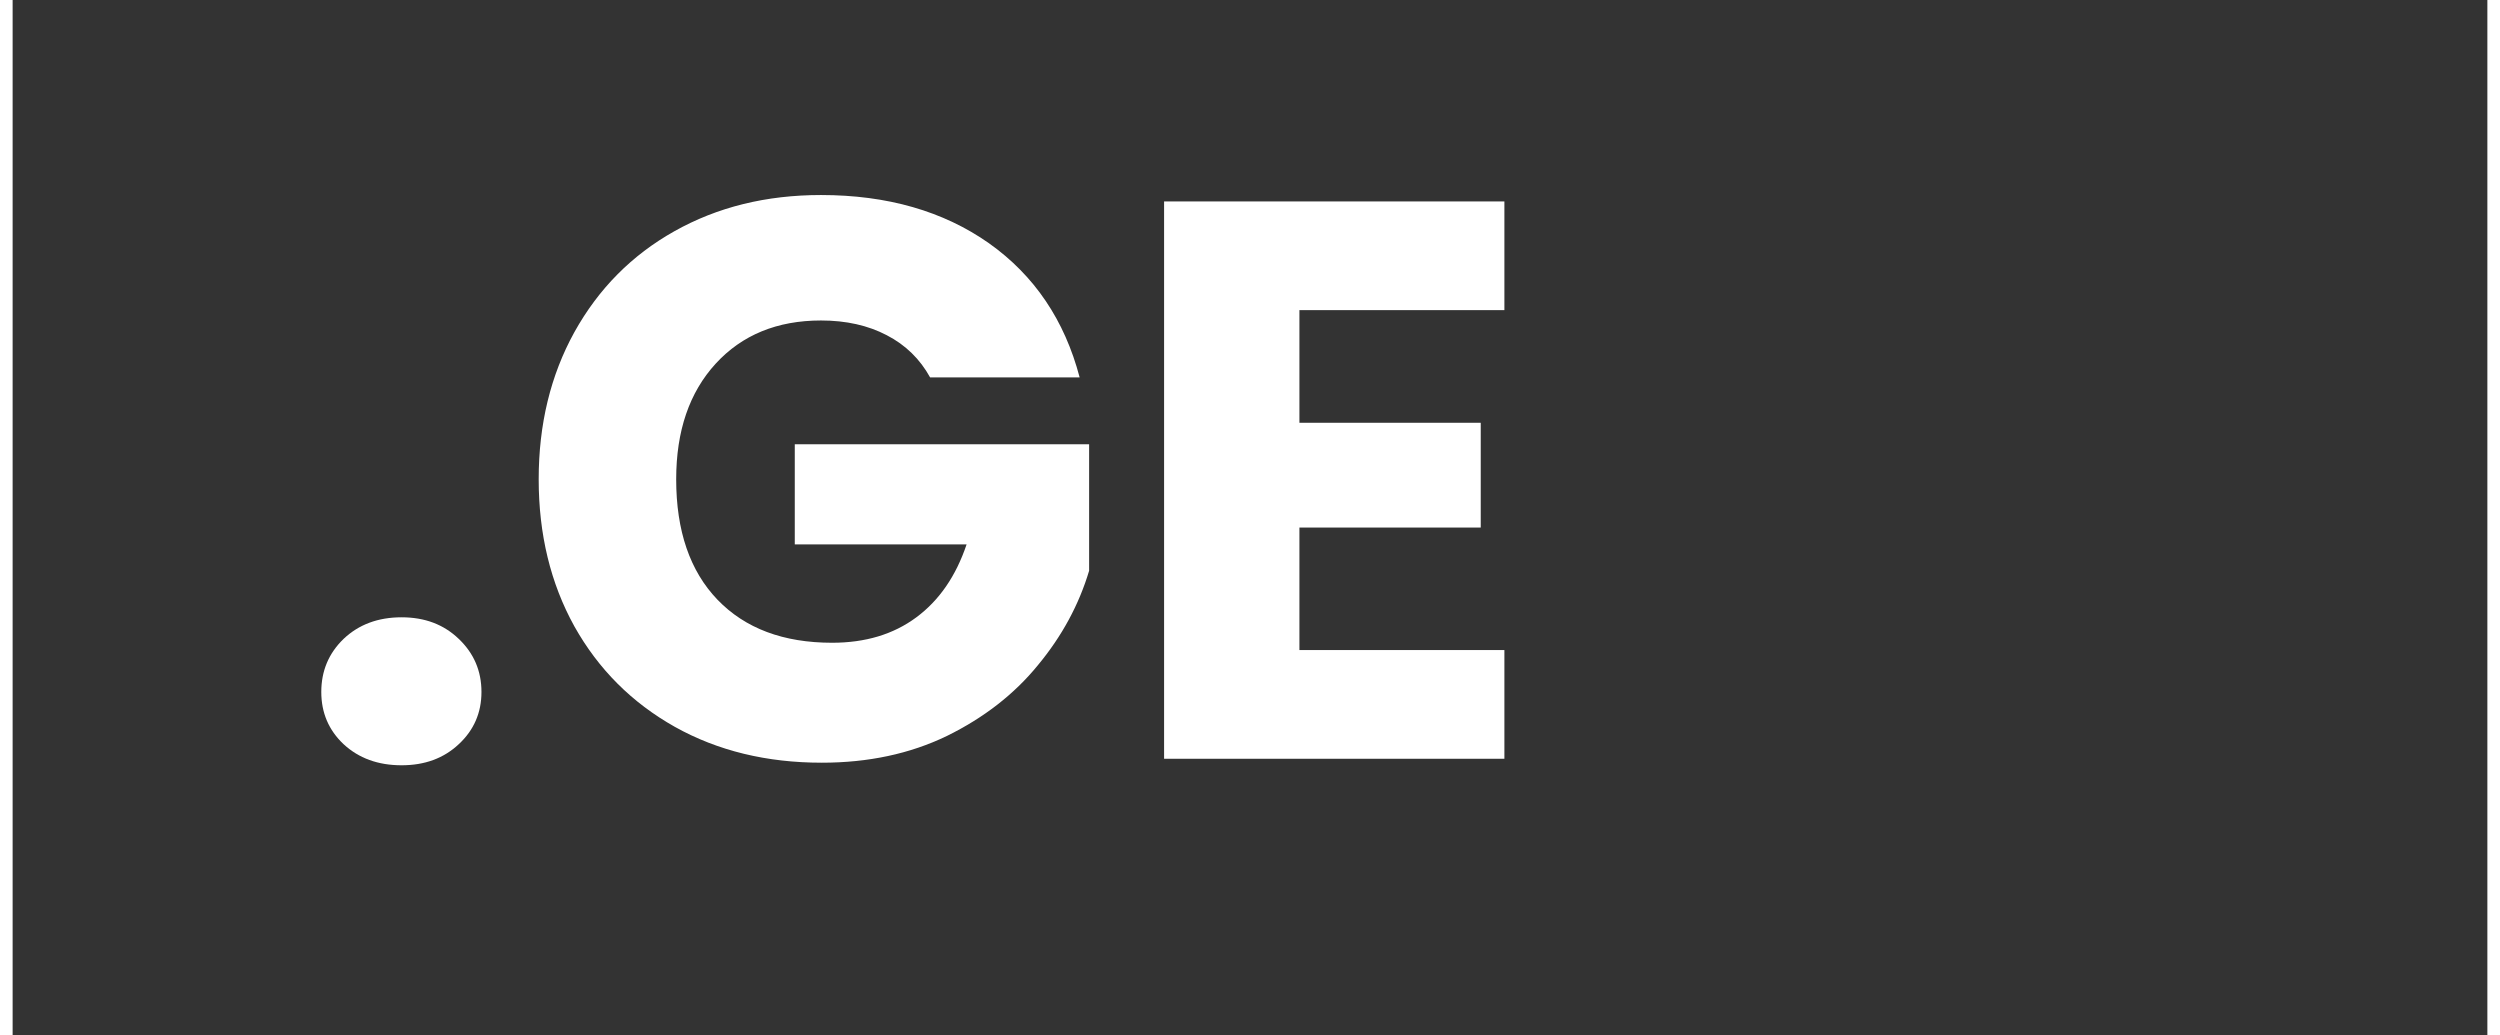
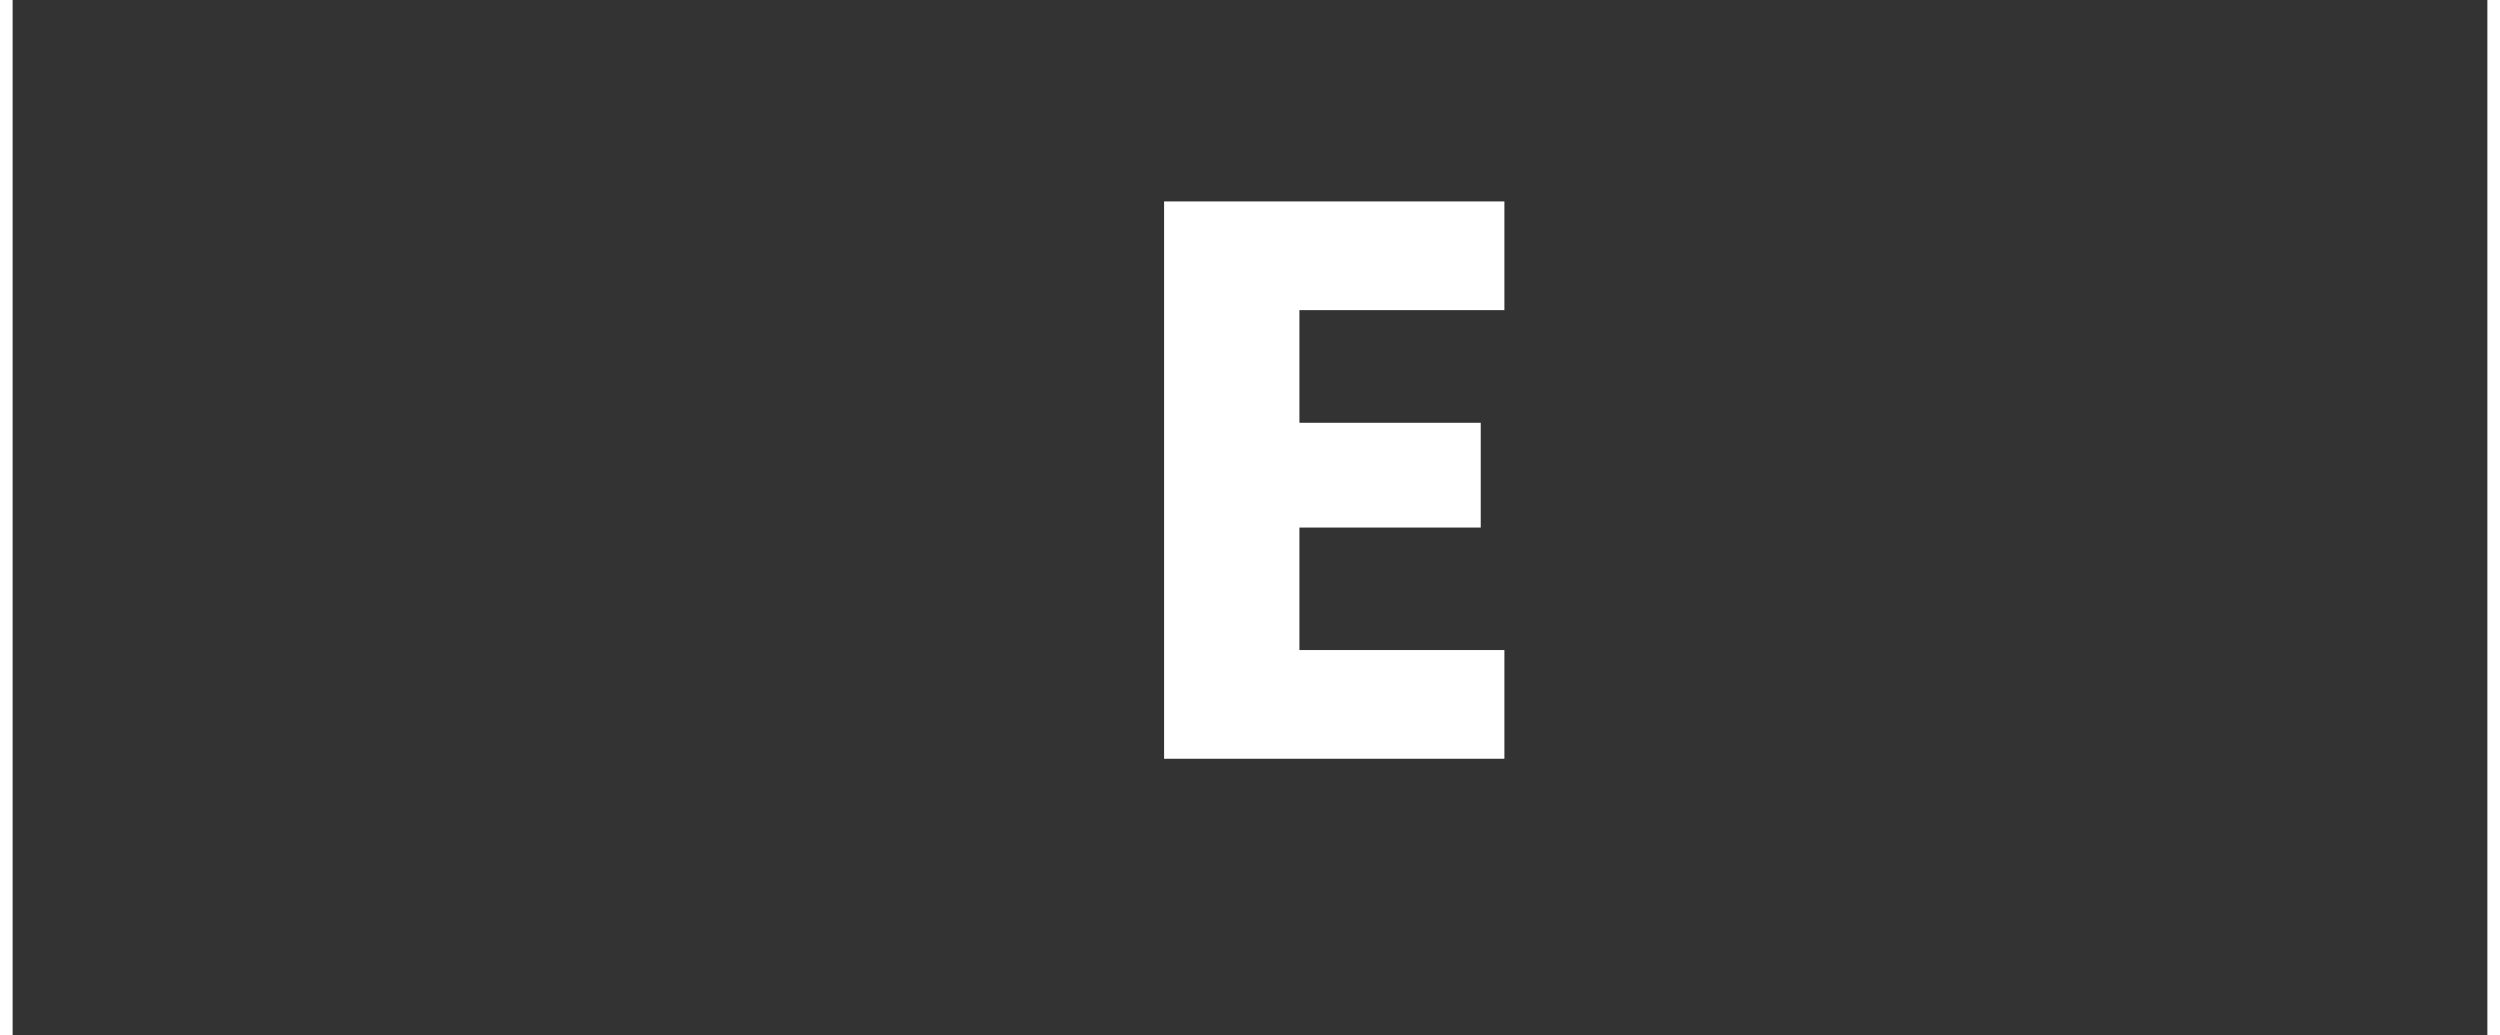
<svg xmlns="http://www.w3.org/2000/svg" width="99px" height="41px" viewBox="0 0 98 41">
  <rect x="0" y="0" width="98" height="41" fill="#333333" stroke="none" />
  <g id="surface1">
-     <path style=" stroke:none;fill-rule:nonzero;fill:rgb(100%,100%,100%);fill-opacity:1;" d="M 15.402 30.305 C 14.473 30.305 13.707 30.027 13.105 29.469 C 12.516 28.914 12.223 28.223 12.223 27.402 C 12.223 26.57 12.516 25.871 13.105 25.301 C 13.707 24.73 14.473 24.445 15.402 24.445 C 16.324 24.445 17.074 24.73 17.668 25.301 C 18.266 25.871 18.566 26.57 18.566 27.402 C 18.566 28.223 18.266 28.914 17.668 29.469 C 17.074 30.027 16.324 30.305 15.402 30.305 Z M 15.402 30.305 " />
-     <path style=" stroke:none;fill-rule:nonzero;fill:rgb(100%,100%,100%);fill-opacity:1;" d="M 36.332 14.945 C 35.934 14.223 35.363 13.66 34.613 13.273 C 33.875 12.887 33.008 12.691 32.012 12.691 C 30.273 12.691 28.883 13.266 27.844 14.398 C 26.797 15.539 26.277 17.066 26.277 18.98 C 26.277 21.02 26.82 22.609 27.91 23.746 C 29.008 24.887 30.523 25.453 32.453 25.453 C 33.766 25.453 34.879 25.121 35.789 24.445 C 36.695 23.773 37.355 22.812 37.777 21.559 L 30.973 21.559 L 30.973 17.594 L 42.629 17.594 L 42.629 22.602 C 42.227 23.945 41.555 25.191 40.602 26.34 C 39.66 27.496 38.457 28.426 36.996 29.145 C 35.531 29.852 33.883 30.203 32.043 30.203 C 29.867 30.203 27.926 29.734 26.227 28.785 C 24.523 27.828 23.199 26.504 22.246 24.805 C 21.301 23.098 20.832 21.156 20.832 18.98 C 20.832 16.805 21.301 14.863 22.246 13.152 C 23.199 11.438 24.516 10.105 26.207 9.156 C 27.91 8.199 29.84 7.723 32.012 7.723 C 34.641 7.723 36.859 8.363 38.664 9.633 C 40.465 10.91 41.66 12.684 42.254 14.945 Z M 36.332 14.945 " />
    <path style=" stroke:none;fill-rule:nonzero;fill:rgb(100%,100%,100%);fill-opacity:1;" d="M 50.957 12.281 L 50.957 16.742 L 58.137 16.742 L 58.137 20.891 L 50.957 20.891 L 50.957 25.742 L 59.074 25.742 L 59.074 30.047 L 45.598 30.047 L 45.598 7.977 L 59.074 7.977 L 59.074 12.281 Z M 50.957 12.281 " />
  </g>
</svg>